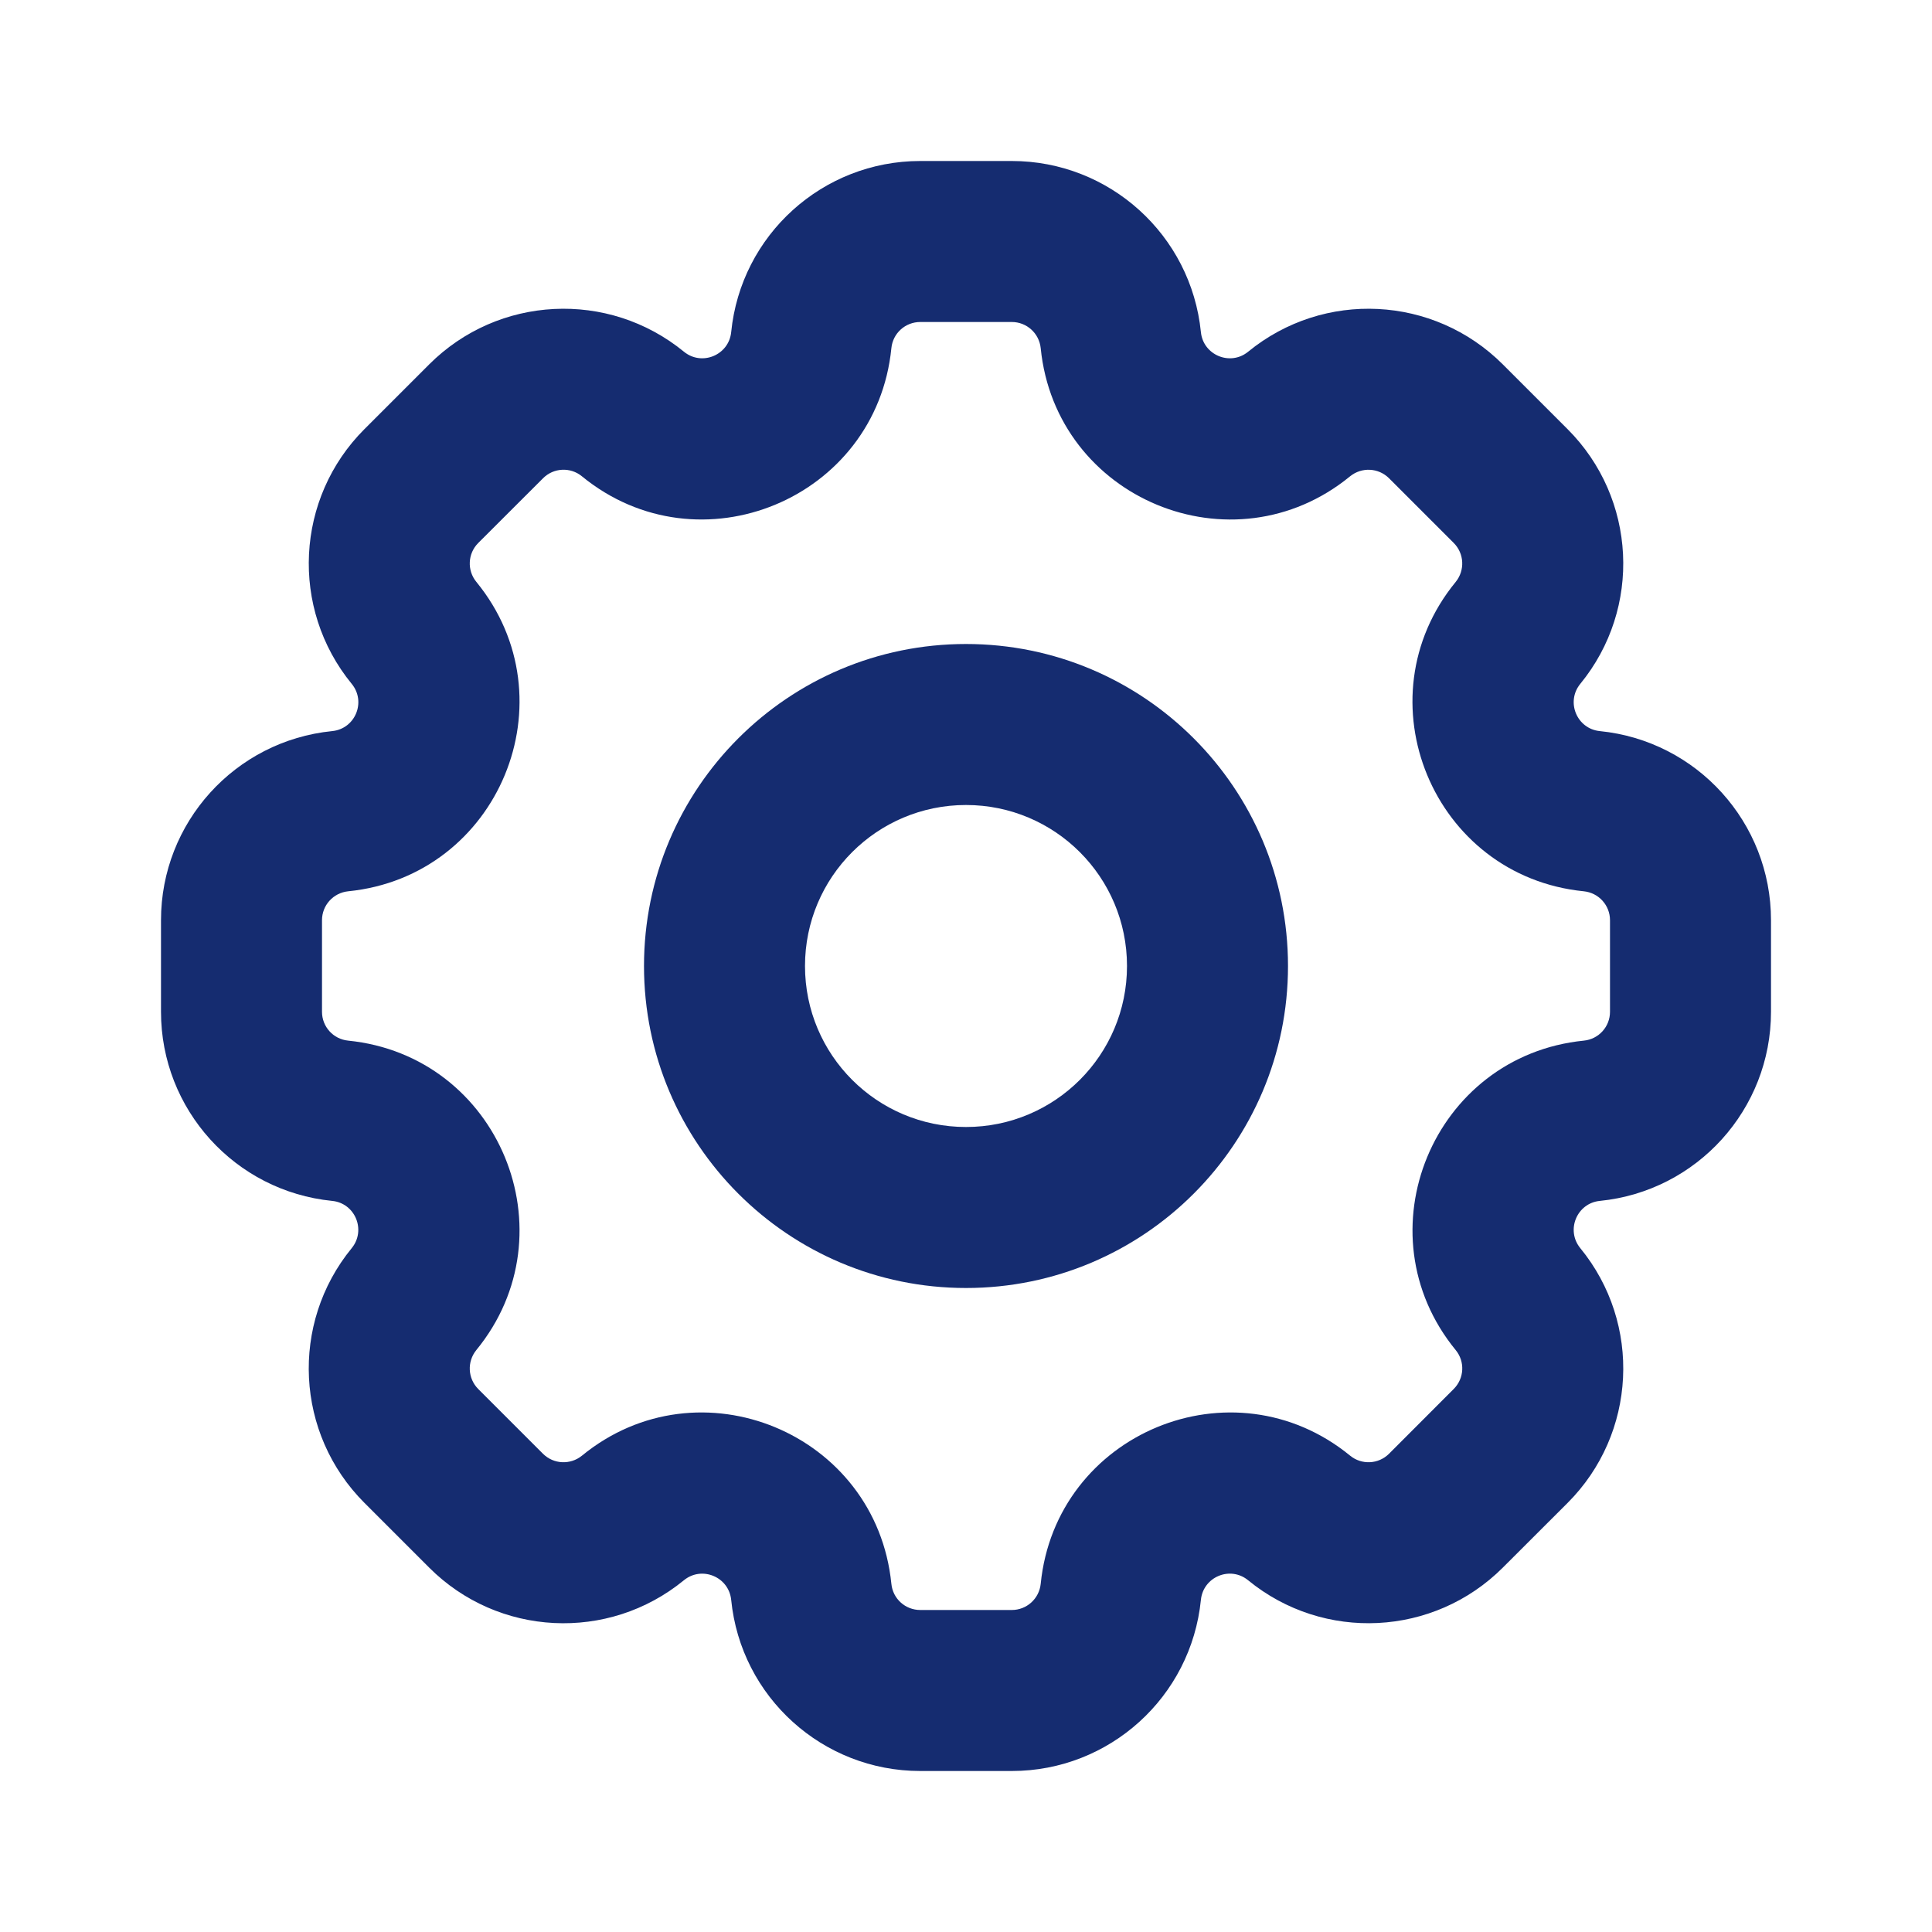
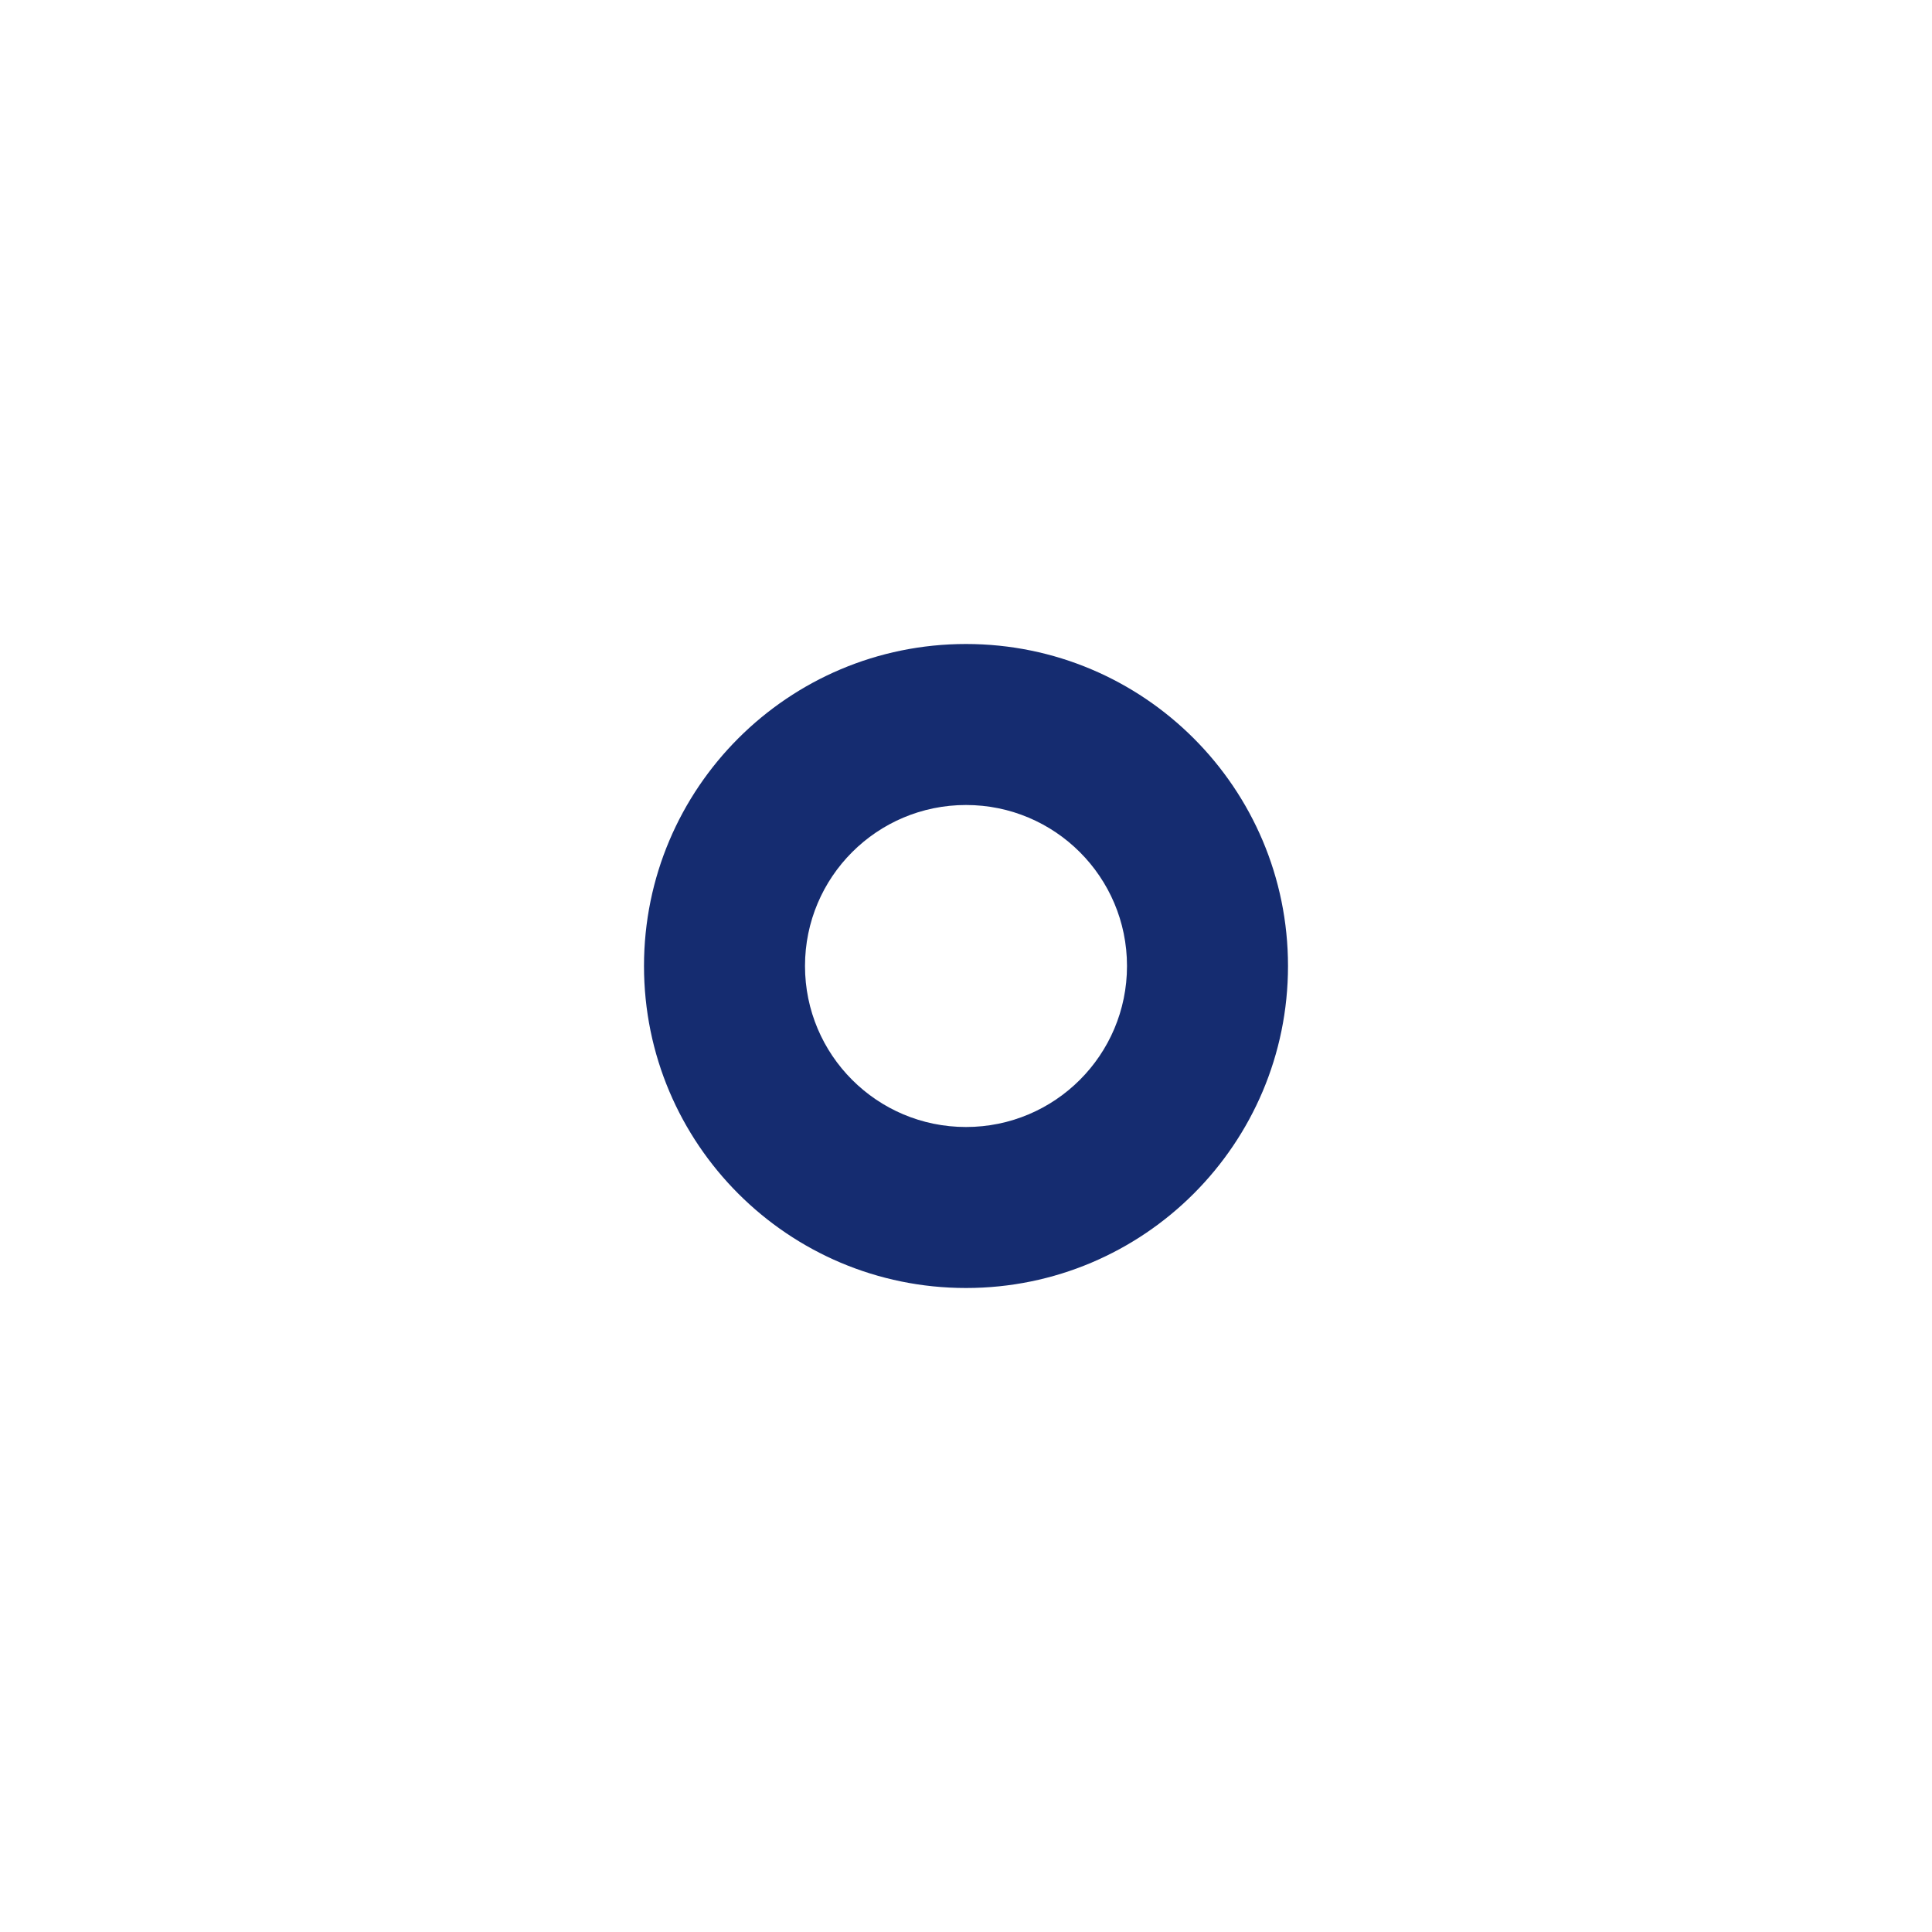
<svg xmlns="http://www.w3.org/2000/svg" width="800px" height="800px" viewBox="0 0 24 24" fill="none">
-   <path fill-rule="evenodd" clip-rule="evenodd" d="M9.083 4.126C9.203 2.919 10.219 2 11.432 2H12.569C13.782 2 14.797 2.919 14.918 4.126C14.947 4.412 15.283 4.551 15.505 4.369C16.444 3.601 17.811 3.669 18.669 4.527L19.473 5.331C20.331 6.189 20.399 7.557 19.631 8.495C19.449 8.718 19.588 9.054 19.874 9.082C21.081 9.203 22 10.219 22 11.431V12.569C22 13.781 21.081 14.797 19.874 14.918C19.588 14.946 19.449 15.282 19.631 15.505C20.399 16.443 20.331 17.811 19.474 18.669L18.669 19.473C17.812 20.33 16.444 20.399 15.505 19.631C15.283 19.448 14.947 19.587 14.918 19.874C14.797 21.081 13.782 22 12.569 22H11.432C10.219 22 9.203 21.081 9.083 19.874C9.054 19.588 8.718 19.448 8.495 19.631C7.557 20.399 6.188 20.331 5.331 19.473L4.527 18.669C3.669 17.811 3.601 16.444 4.369 15.505C4.551 15.282 4.412 14.946 4.126 14.918C2.919 14.797 2 13.781 2 12.569V11.431C2 10.219 2.919 9.203 4.126 9.082C4.413 9.054 4.552 8.718 4.369 8.495C3.601 7.556 3.67 6.188 4.527 5.331L5.331 4.527C6.189 3.669 7.557 3.601 8.496 4.369C8.718 4.551 9.054 4.412 9.083 4.126ZM11.432 4C11.246 4 11.091 4.14 11.073 4.325C10.886 6.199 8.686 7.109 7.229 5.917C7.086 5.799 6.876 5.81 6.746 5.941L5.941 6.745C5.81 6.876 5.8 7.085 5.917 7.228C7.11 8.686 6.199 10.885 4.325 11.072C4.14 11.091 4 11.246 4 11.431V12.569C4 12.754 4.14 12.909 4.325 12.927C6.199 13.115 7.11 15.314 5.917 16.771C5.8 16.915 5.81 17.124 5.941 17.255L6.745 18.059C6.876 18.19 7.085 18.2 7.229 18.083C8.686 16.89 10.885 17.801 11.073 19.675C11.091 19.86 11.246 20 11.432 20H12.569C12.754 20 12.909 19.86 12.928 19.675C13.115 17.801 15.314 16.89 16.772 18.083C16.915 18.2 17.124 18.19 17.255 18.059L18.059 17.254C18.19 17.123 18.201 16.914 18.083 16.771C16.891 15.314 17.801 13.115 19.675 12.927C19.86 12.909 20 12.754 20 12.569V11.431C20 11.246 19.86 11.091 19.675 11.072C17.801 10.885 16.89 8.686 18.083 7.229C18.2 7.085 18.19 6.876 18.059 6.745L17.255 5.941C17.124 5.81 16.915 5.8 16.771 5.917C15.314 7.11 13.115 6.198 12.928 4.325C12.909 4.14 12.754 4 12.569 4H11.432Z" fill="#152C70" />
  <path fill-rule="evenodd" clip-rule="evenodd" d="M12 10C10.895 10 10 10.895 10 12C10 13.105 10.895 14 12 14C13.105 14 14 13.105 14 12C14 10.895 13.105 10 12 10ZM8 12C8 9.791 9.791 8 12 8C14.209 8 16 9.791 16 12C16 14.209 14.209 16 12 16C9.791 16 8 14.209 8 12Z" fill="#152C70" />
</svg>